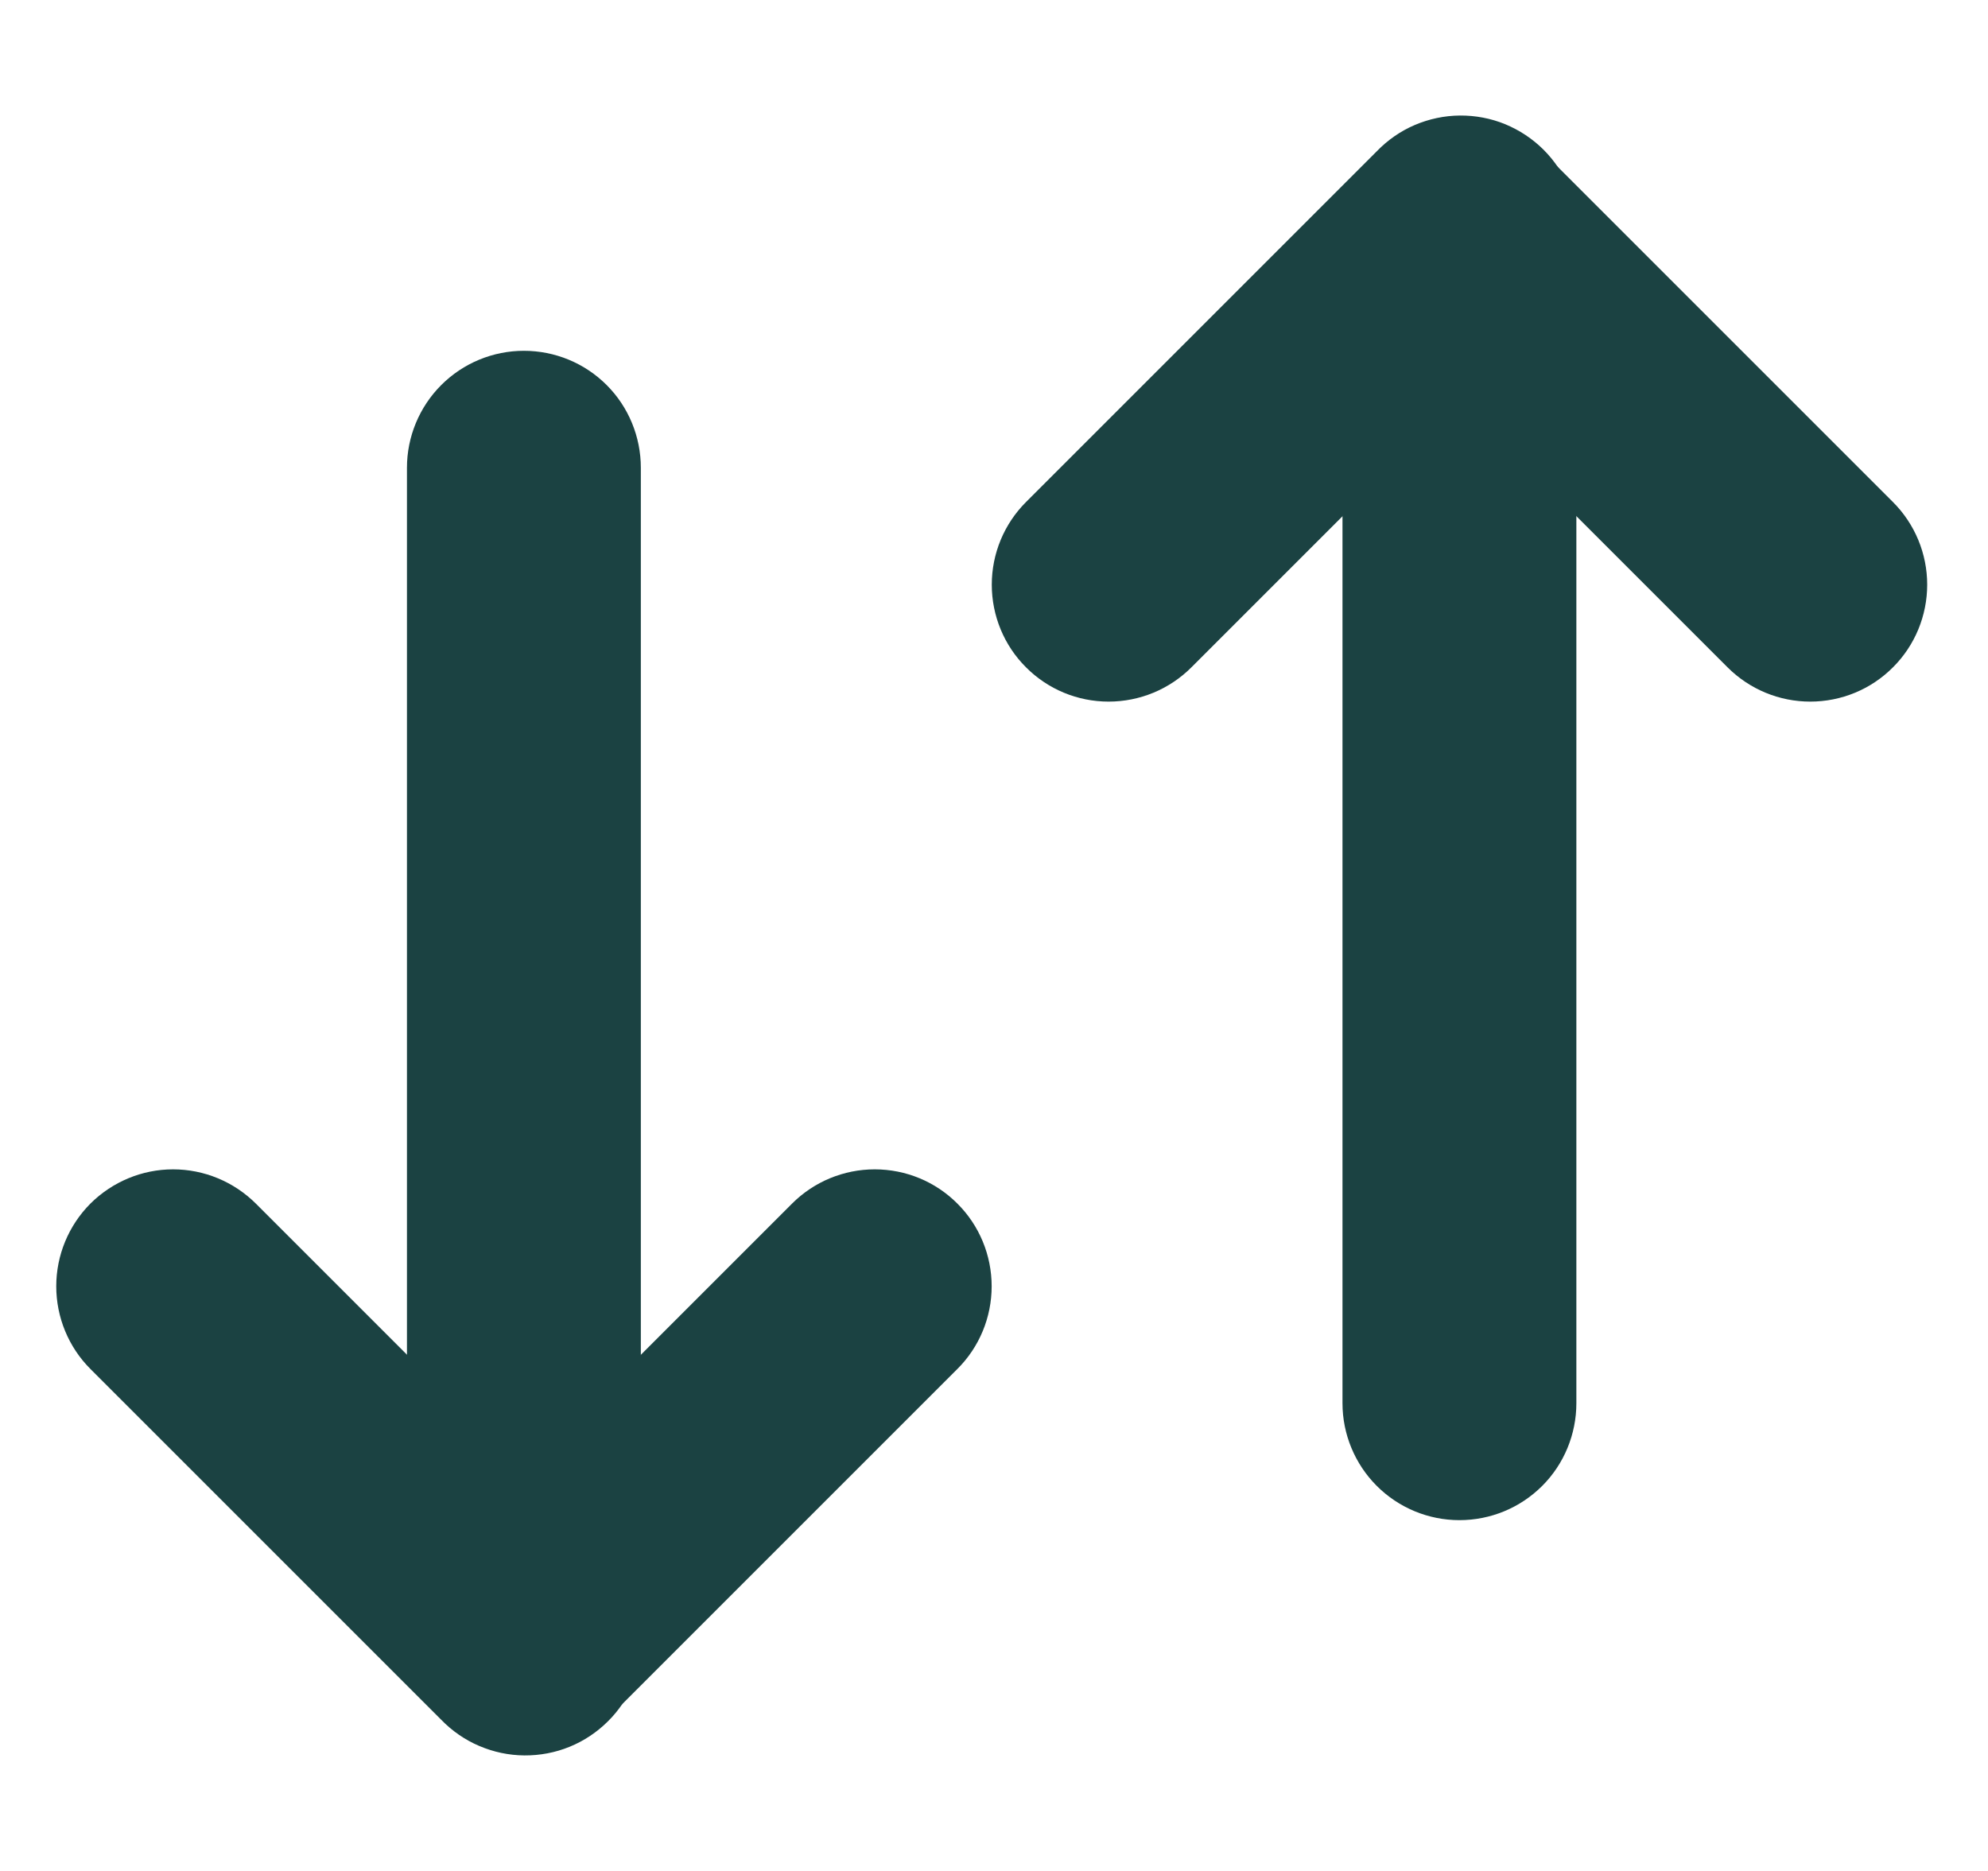
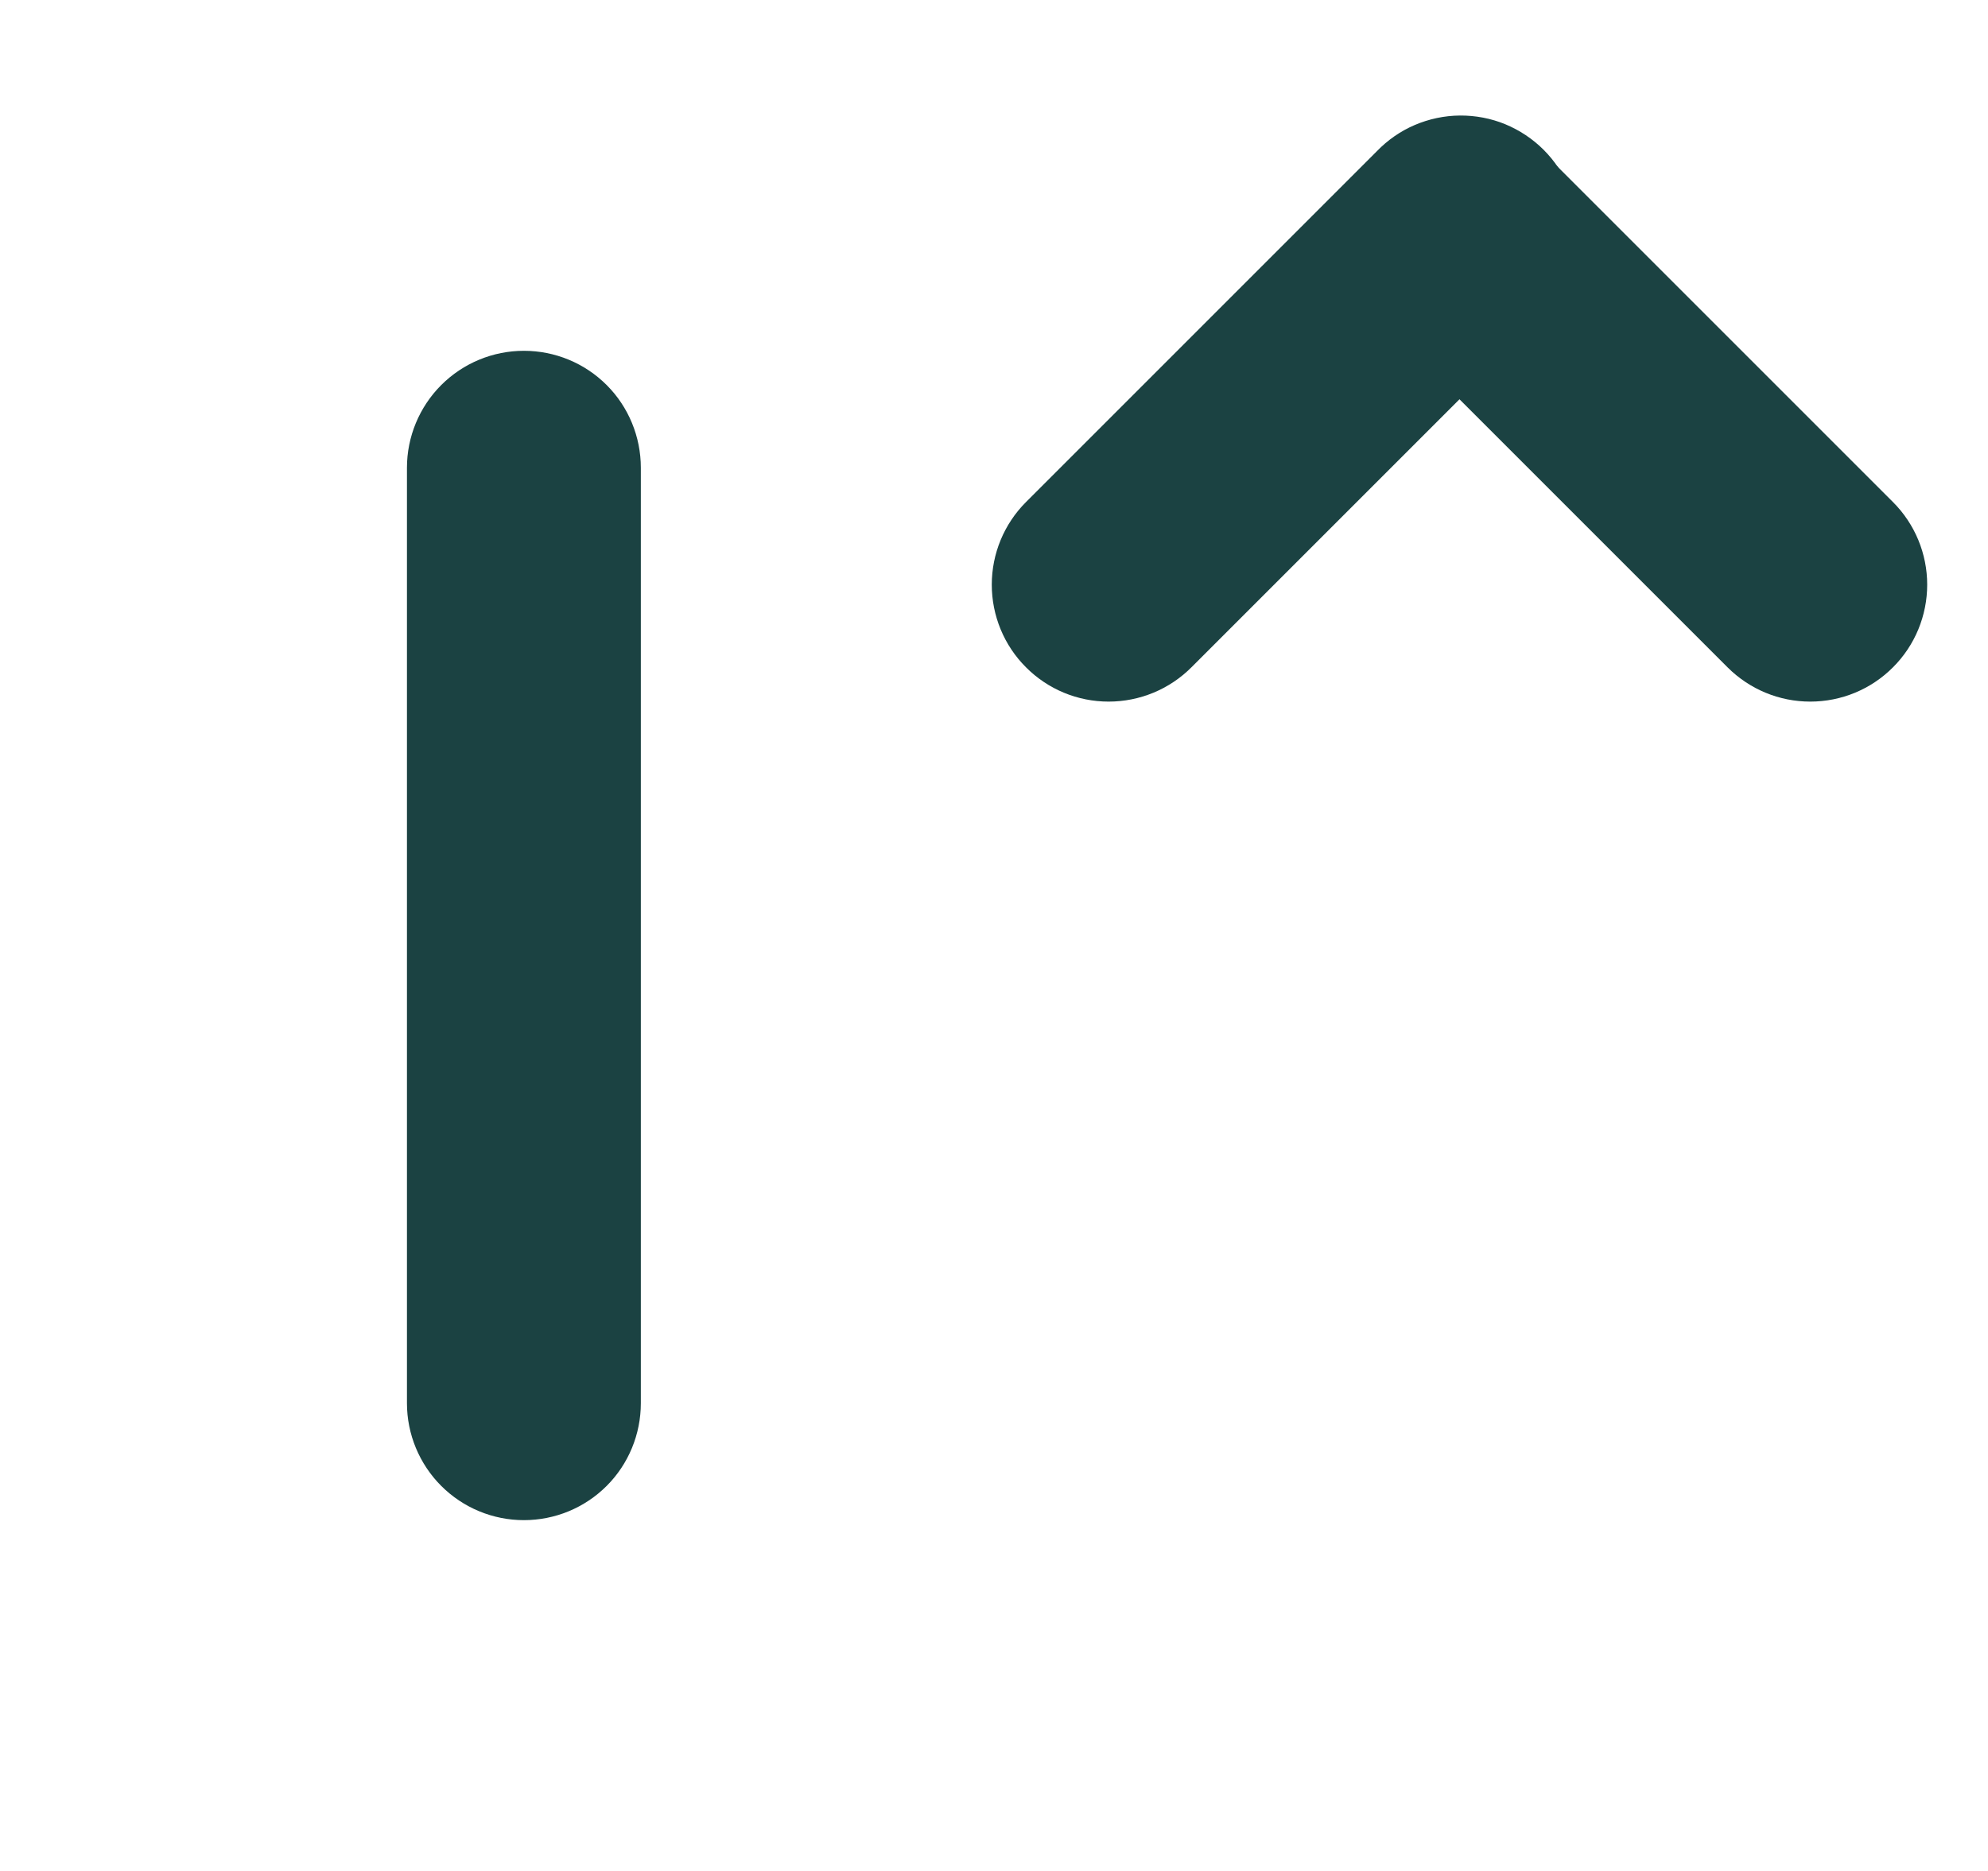
<svg xmlns="http://www.w3.org/2000/svg" width="17" height="16" viewBox="0 0 17 16" fill="none">
  <path fill-rule="evenodd" clip-rule="evenodd" d="M8.774 5.707C8.586 5.52 8.481 5.265 8.481 5C8.481 4.735 8.586 4.481 8.774 4.293L11.774 1.293C11.866 1.198 11.976 1.121 12.098 1.069C12.22 1.017 12.351 0.989 12.484 0.988C12.617 0.987 12.749 1.012 12.871 1.062C12.994 1.113 13.106 1.187 13.2 1.281C13.294 1.375 13.368 1.486 13.418 1.609C13.469 1.732 13.494 1.864 13.493 1.996C13.492 2.129 13.464 2.26 13.412 2.382C13.359 2.504 13.283 2.615 13.188 2.707L10.188 5.707C10 5.895 9.746 6 9.48 6C9.215 6 8.961 5.895 8.774 5.707Z" fill="#1B4242" />
  <path fill-rule="evenodd" clip-rule="evenodd" d="M16.187 5.707C16 5.895 15.746 6 15.48 6C15.215 6 14.961 5.895 14.773 5.707L11.773 2.707C11.591 2.519 11.49 2.266 11.493 2.004C11.495 1.742 11.6 1.491 11.786 1.305C11.971 1.12 12.222 1.015 12.484 1.012C12.746 1.01 12.999 1.111 13.187 1.293L16.187 4.293C16.375 4.481 16.48 4.735 16.48 5C16.48 5.265 16.375 5.52 16.187 5.707Z" fill="#1B4242" />
-   <path fill-rule="evenodd" clip-rule="evenodd" d="M12.48 3C12.746 3 13 3.105 13.188 3.293C13.375 3.48 13.48 3.735 13.48 4V12C13.48 12.265 13.375 12.52 13.188 12.707C13 12.895 12.746 13 12.48 13C12.215 13 11.961 12.895 11.773 12.707C11.586 12.52 11.48 12.265 11.48 12V4C11.48 3.735 11.586 3.48 11.773 3.293C11.961 3.105 12.215 3 12.48 3ZM8.187 10.293C8.375 10.48 8.48 10.735 8.48 11C8.48 11.265 8.375 11.52 8.187 11.707L5.187 14.707C4.999 14.889 4.746 14.99 4.484 14.988C4.222 14.985 3.971 14.88 3.786 14.695C3.6 14.509 3.495 14.259 3.493 13.996C3.49 13.734 3.591 13.482 3.773 13.293L6.773 10.293C6.961 10.105 7.215 10 7.48 10C7.746 10 8 10.105 8.187 10.293Z" fill="#1B4242" />
-   <path fill-rule="evenodd" clip-rule="evenodd" d="M0.773 10.293C0.961 10.106 1.215 10 1.48 10C1.746 10 2 10.106 2.188 10.293L5.188 13.293C5.283 13.385 5.359 13.496 5.412 13.618C5.464 13.74 5.492 13.871 5.493 14.004C5.494 14.136 5.469 14.268 5.418 14.391C5.368 14.514 5.294 14.626 5.2 14.719C5.106 14.813 4.994 14.888 4.871 14.938C4.749 14.988 4.617 15.013 4.484 15.012C4.351 15.011 4.22 14.983 4.098 14.931C3.976 14.879 3.866 14.803 3.773 14.707L0.773 11.707C0.586 11.52 0.481 11.265 0.481 11C0.481 10.735 0.586 10.481 0.773 10.293Z" fill="#1B4242" />
  <path fill-rule="evenodd" clip-rule="evenodd" d="M4.48 13C4.215 13 3.961 12.895 3.773 12.707C3.586 12.52 3.48 12.265 3.48 12V4C3.48 3.735 3.586 3.48 3.773 3.293C3.961 3.105 4.215 3 4.48 3C4.746 3 5 3.105 5.188 3.293C5.375 3.48 5.48 3.735 5.48 4V12C5.48 12.265 5.375 12.52 5.188 12.707C5 12.895 4.746 13 4.48 13Z" fill="#1B4242" />
</svg>